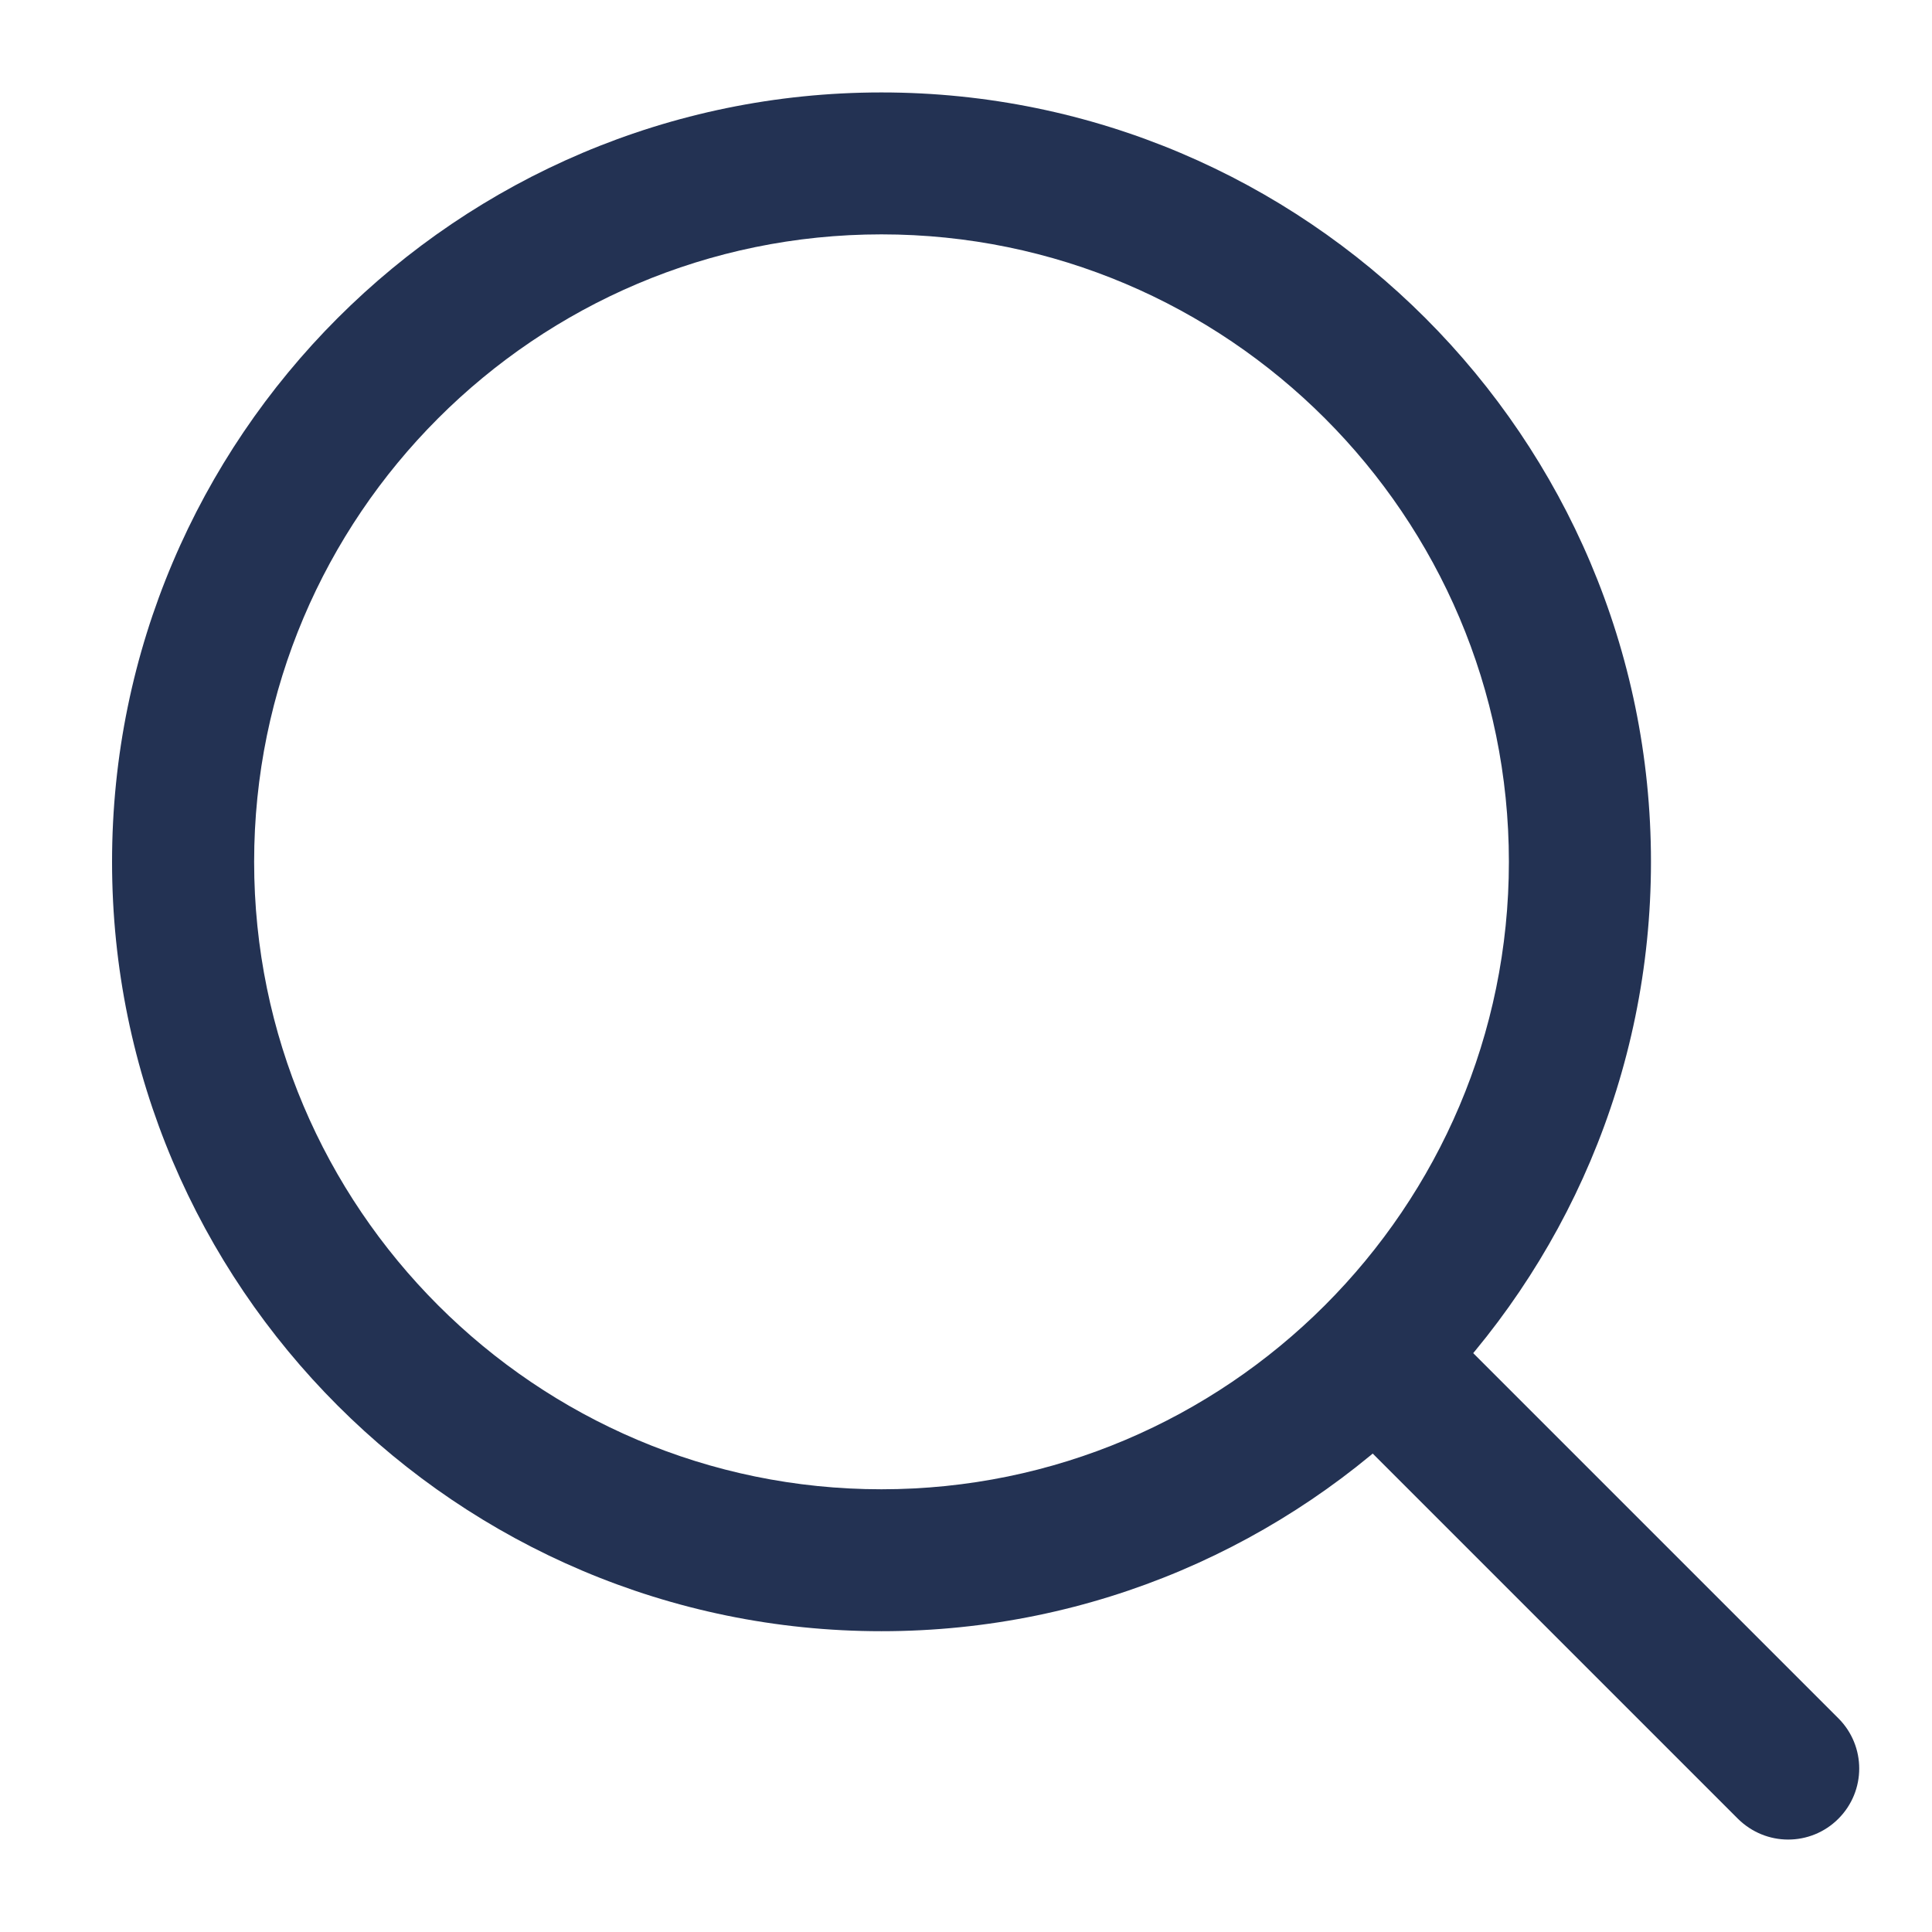
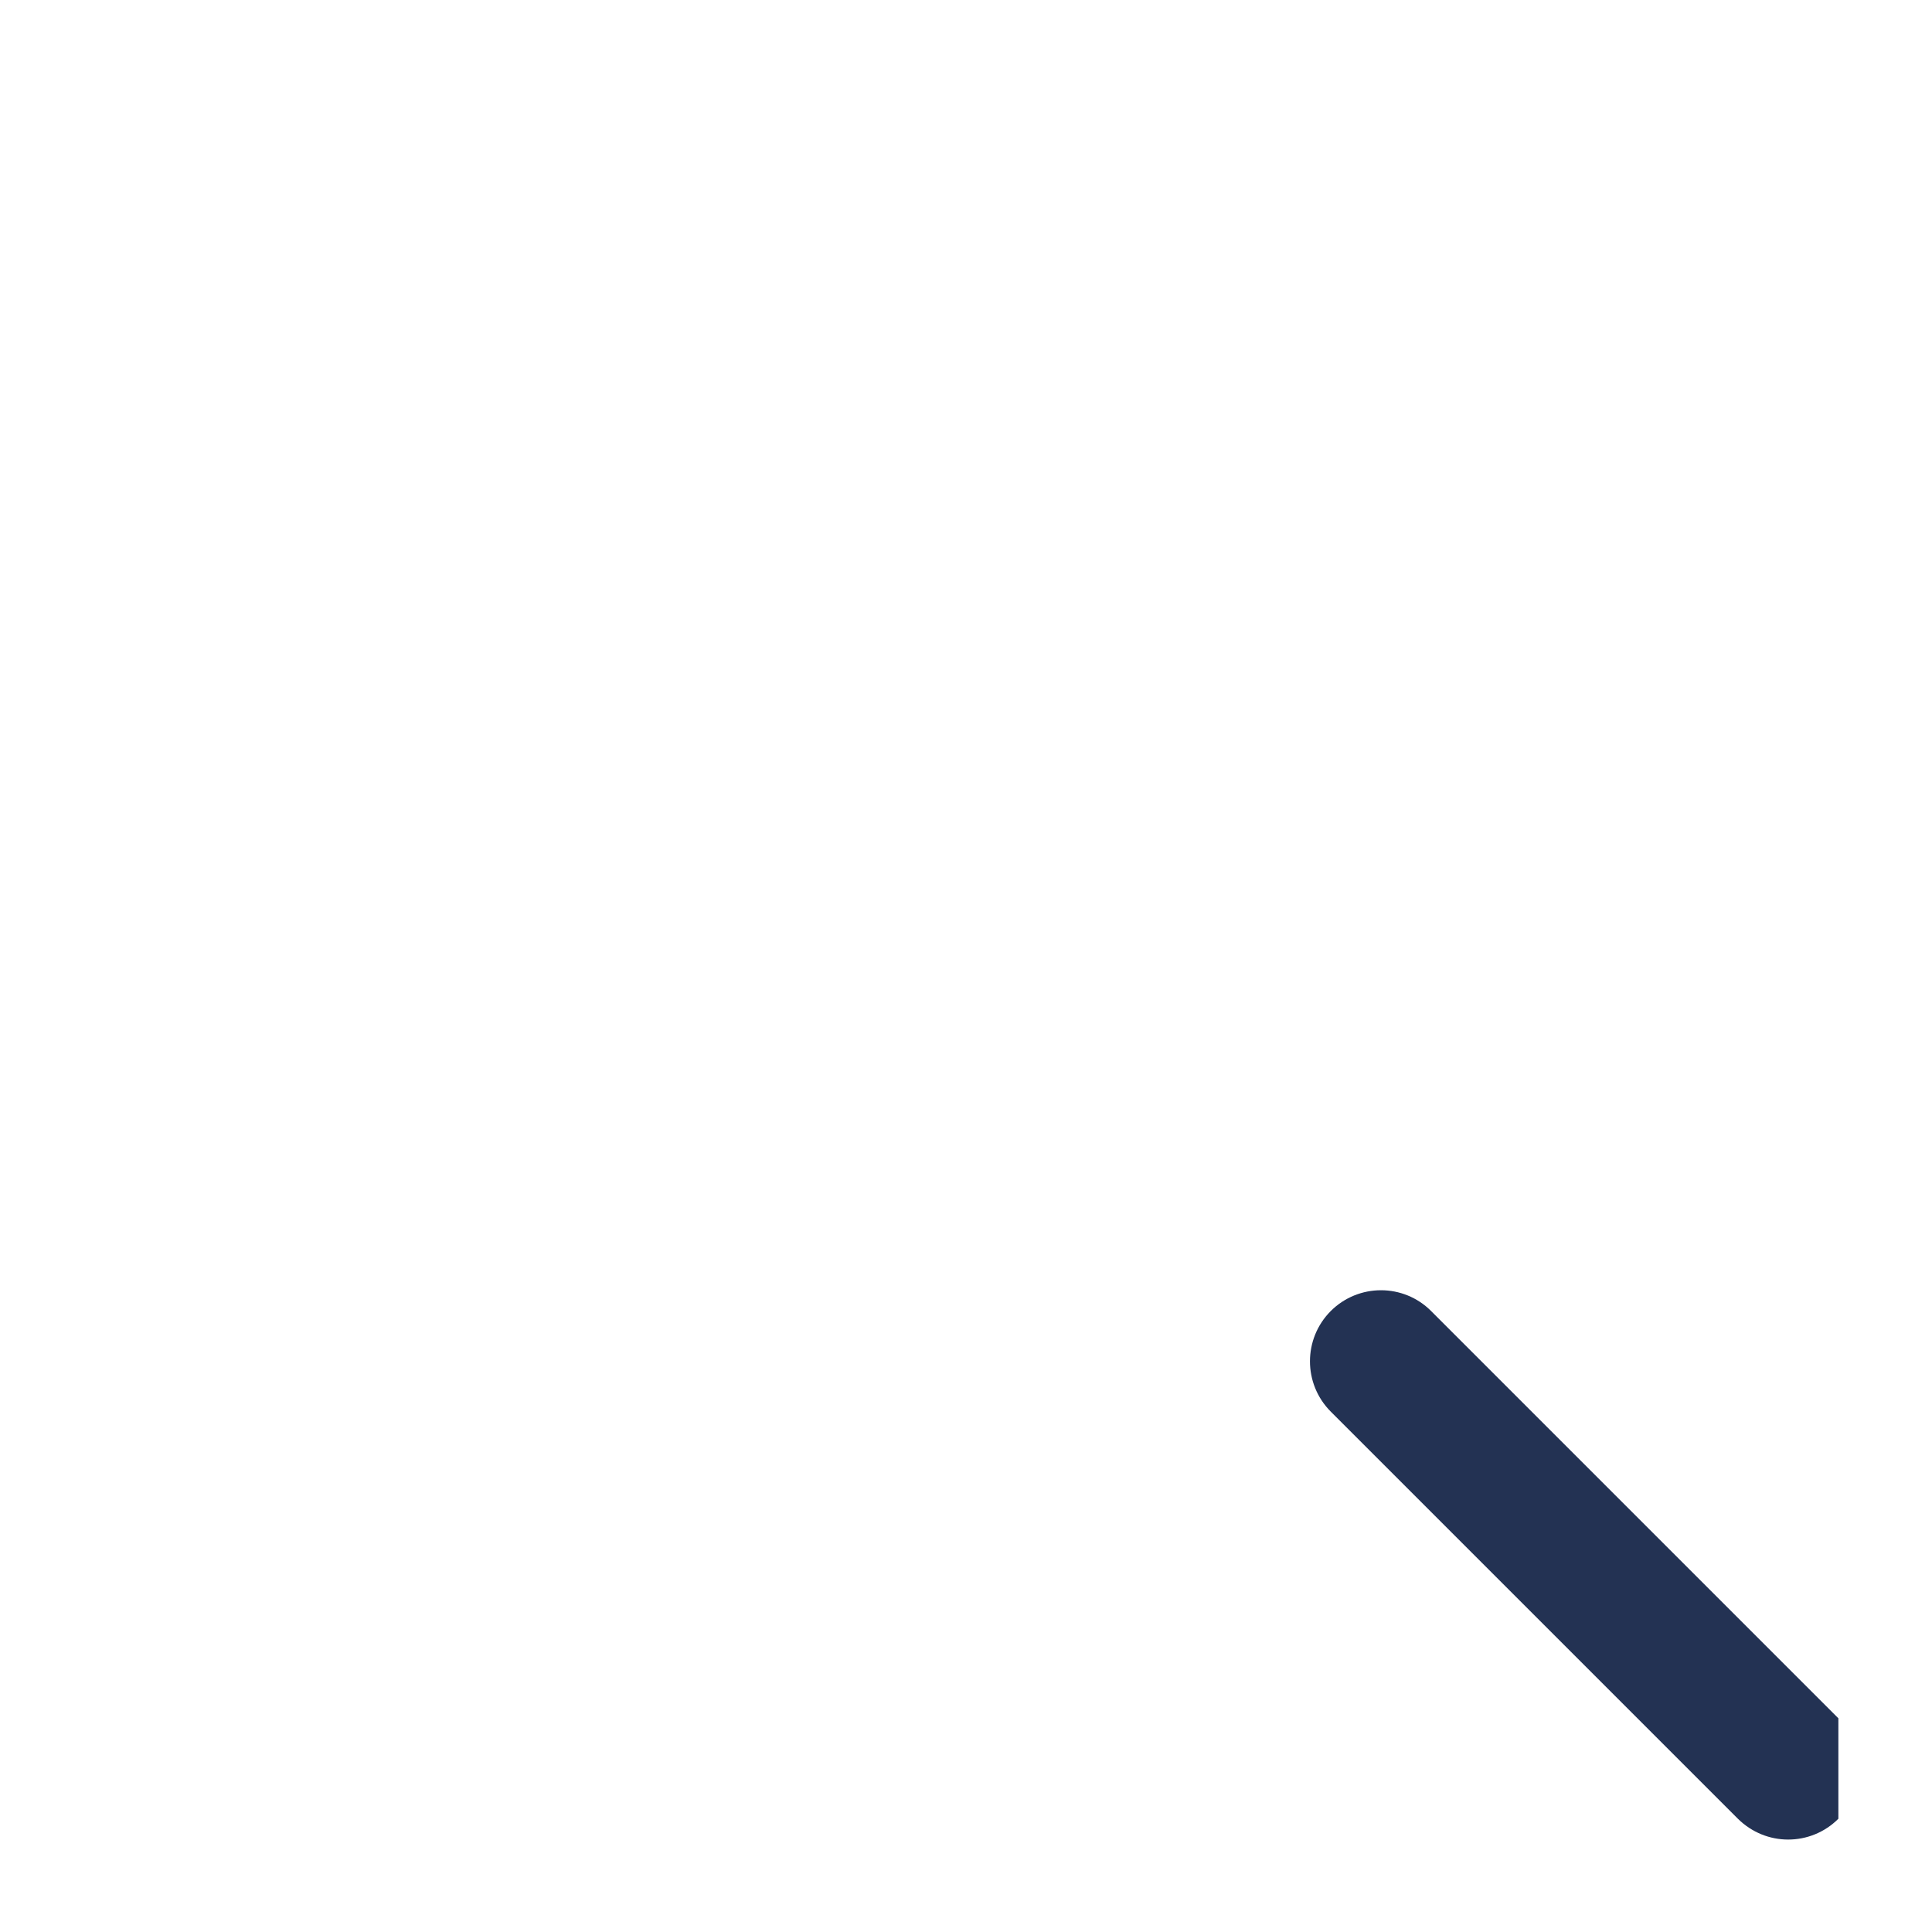
<svg xmlns="http://www.w3.org/2000/svg" width="13" height="13" viewBox="0 0 13 13" fill="none">
-   <path d="M5.931 0.622C3.077 0.622 0.754 2.944 0.754 5.799C0.754 8.654 3.077 10.976 5.931 10.976C8.786 10.976 11.109 8.654 11.109 5.799C11.109 2.944 8.786 0.622 5.931 0.622ZM5.931 10.021C3.604 10.021 1.71 8.127 1.71 5.799C1.71 3.471 3.604 1.577 5.931 1.577C8.259 1.577 10.153 3.471 10.153 5.799C10.153 8.127 8.259 10.021 5.931 10.021Z" fill="#233253" />
-   <path d="M12.37 11.562L9.63 8.822C9.444 8.635 9.141 8.635 8.954 8.822C8.768 9.009 8.768 9.311 8.954 9.498L11.694 12.238C11.788 12.331 11.91 12.378 12.032 12.378C12.155 12.378 12.277 12.331 12.37 12.238C12.557 12.051 12.557 11.749 12.37 11.562Z" fill="#233253" />
+   <path d="M12.37 11.562L9.63 8.822C9.444 8.635 9.141 8.635 8.954 8.822C8.768 9.009 8.768 9.311 8.954 9.498L11.694 12.238C11.788 12.331 11.91 12.378 12.032 12.378C12.155 12.378 12.277 12.331 12.37 12.238Z" fill="#233253" />
</svg>